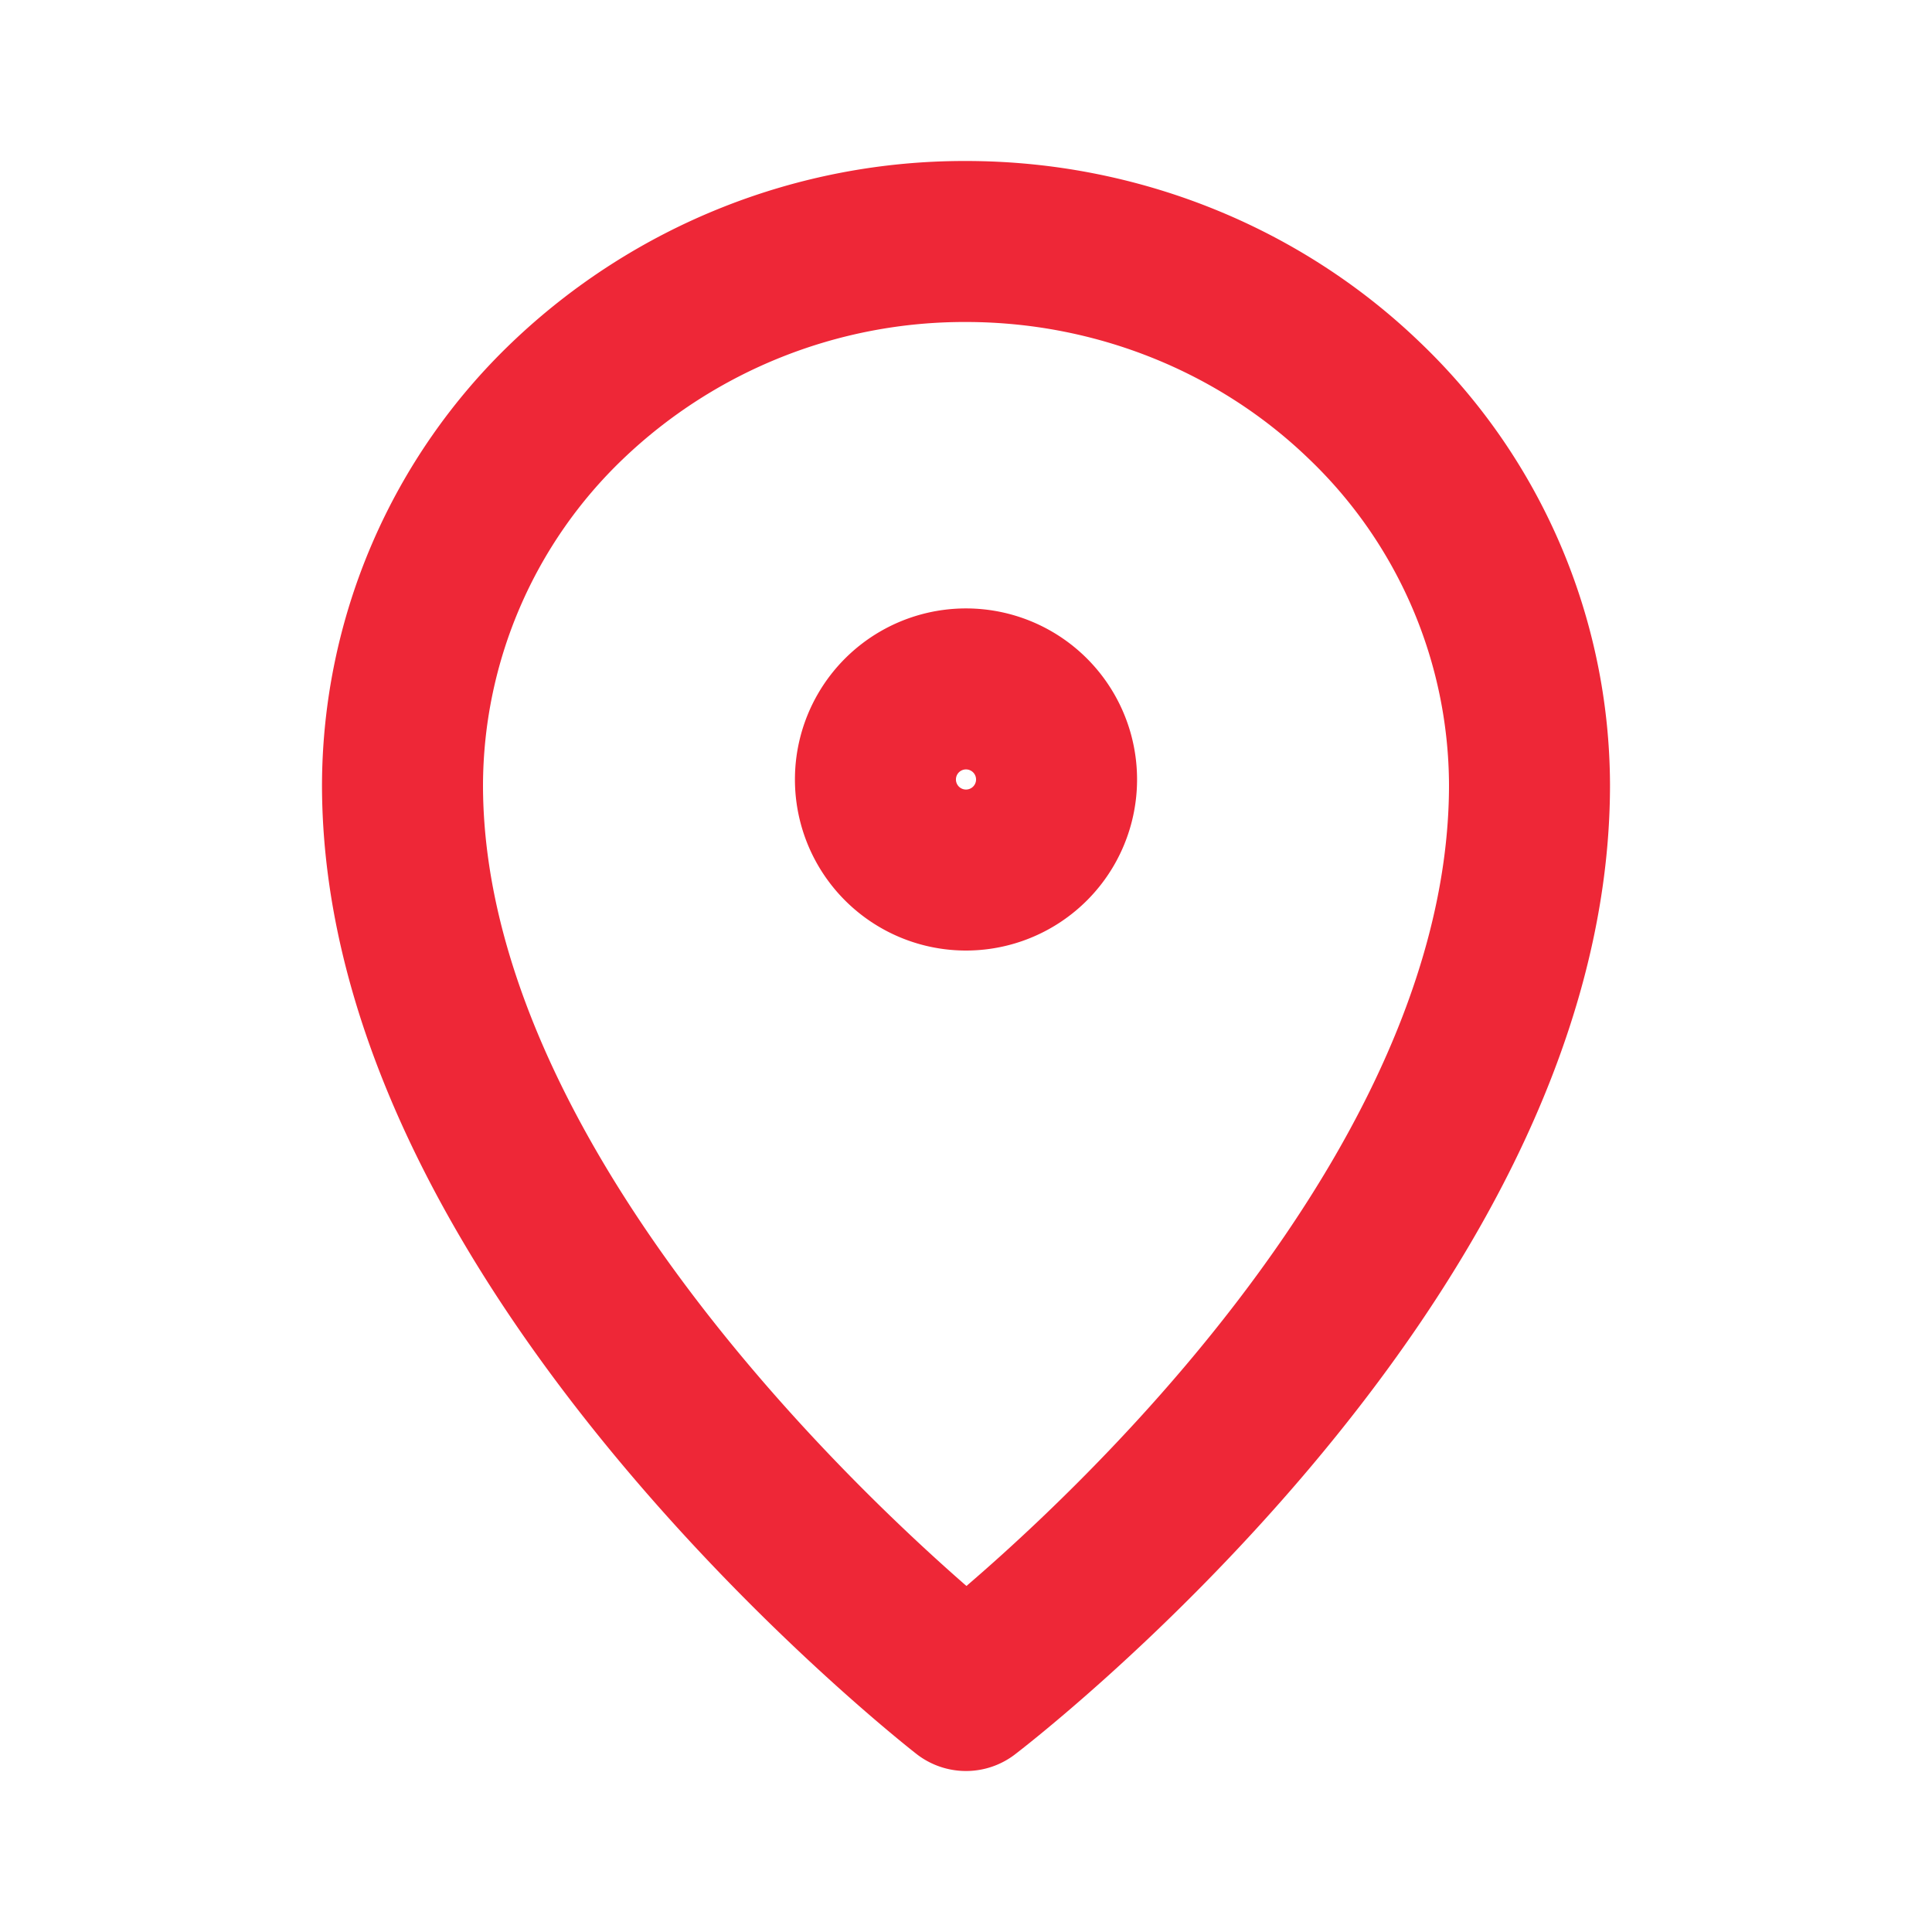
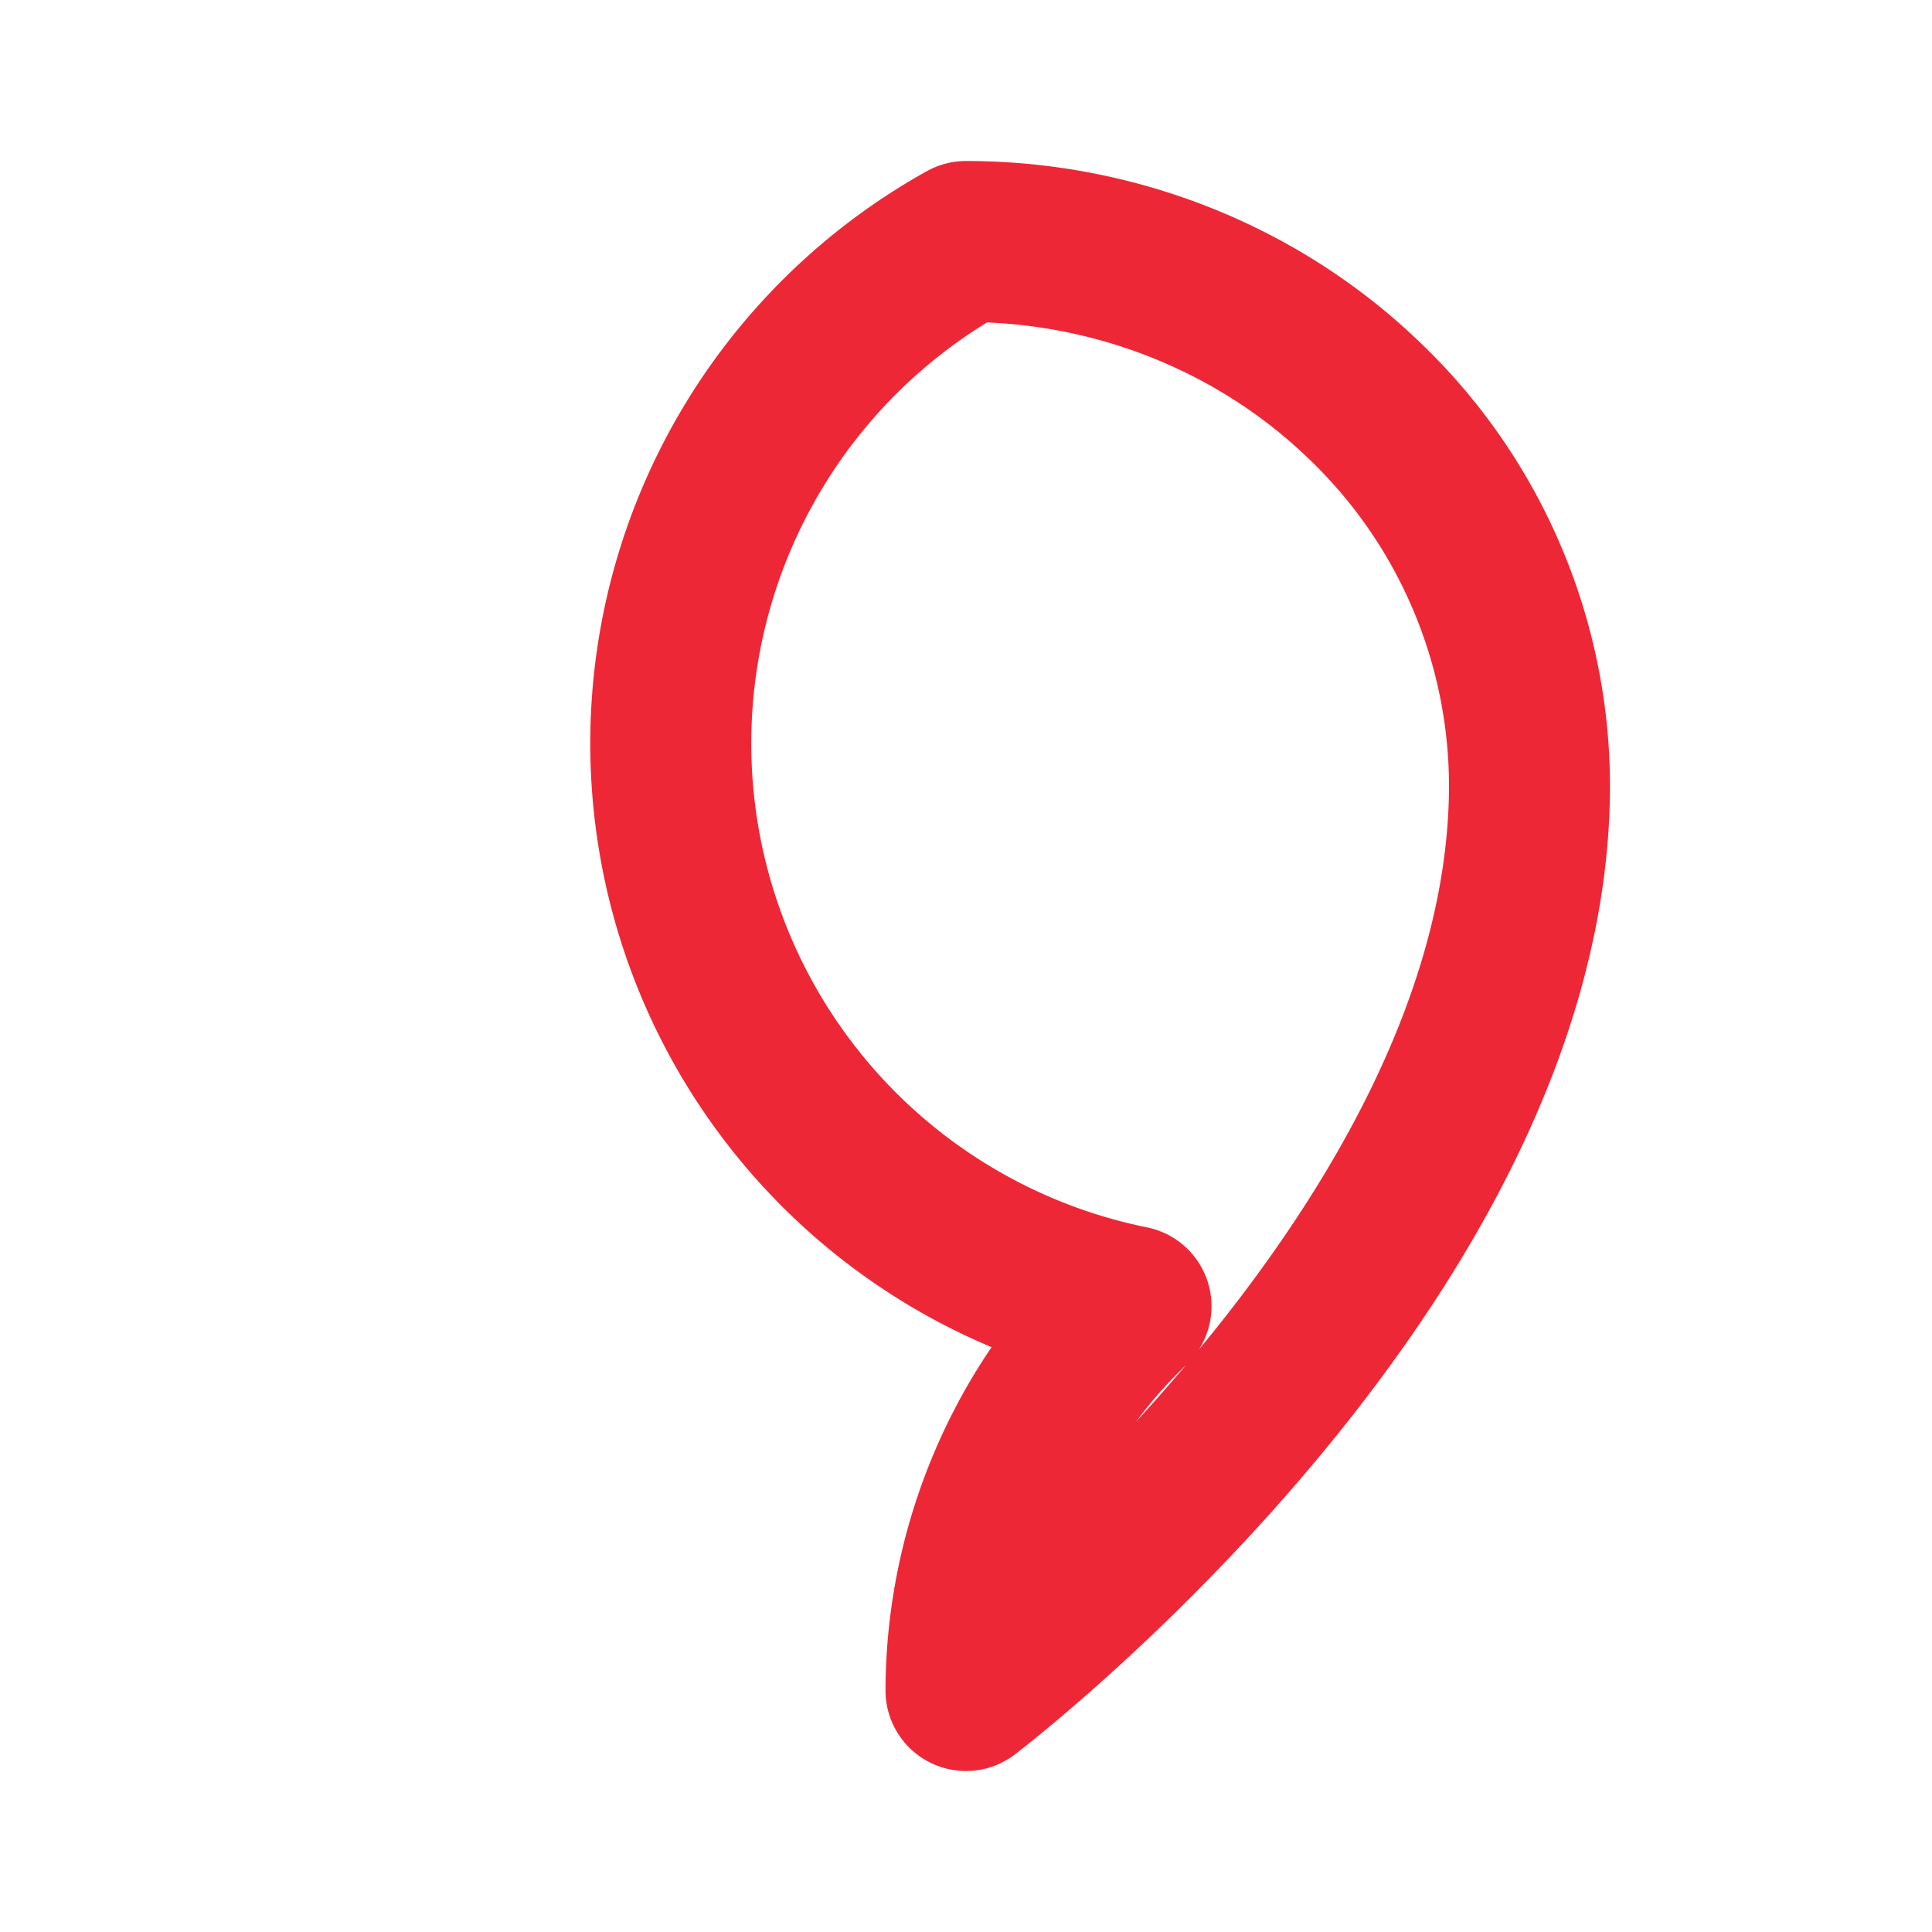
<svg xmlns="http://www.w3.org/2000/svg" width="24" height="24" viewBox="0 0 24 24" fill="none">
-   <path d="M19 9.75C19 15.679 12 21 12 21S5 15.566 5 9.75a6.63 6.63 0 0 1 2.05-4.773A7.134 7.134 0 0 1 12 3c1.857 0 3.637.711 4.95 1.977A6.63 6.63 0 0 1 19 9.75v0z" stroke="#EE2737" stroke-width="2" stroke-linecap="round" stroke-linejoin="round" />
-   <path d="M12 10.808a1.125 1.125 0 1 0 0-2.25 1.125 1.125 0 0 0 0 2.25z" stroke="#EE2737" stroke-width="2" stroke-linecap="round" stroke-linejoin="round" />
+   <path d="M19 9.75C19 15.679 12 21 12 21a6.63 6.63 0 0 1 2.05-4.773A7.134 7.134 0 0 1 12 3c1.857 0 3.637.711 4.95 1.977A6.63 6.63 0 0 1 19 9.75v0z" stroke="#EE2737" stroke-width="2" stroke-linecap="round" stroke-linejoin="round" />
</svg>